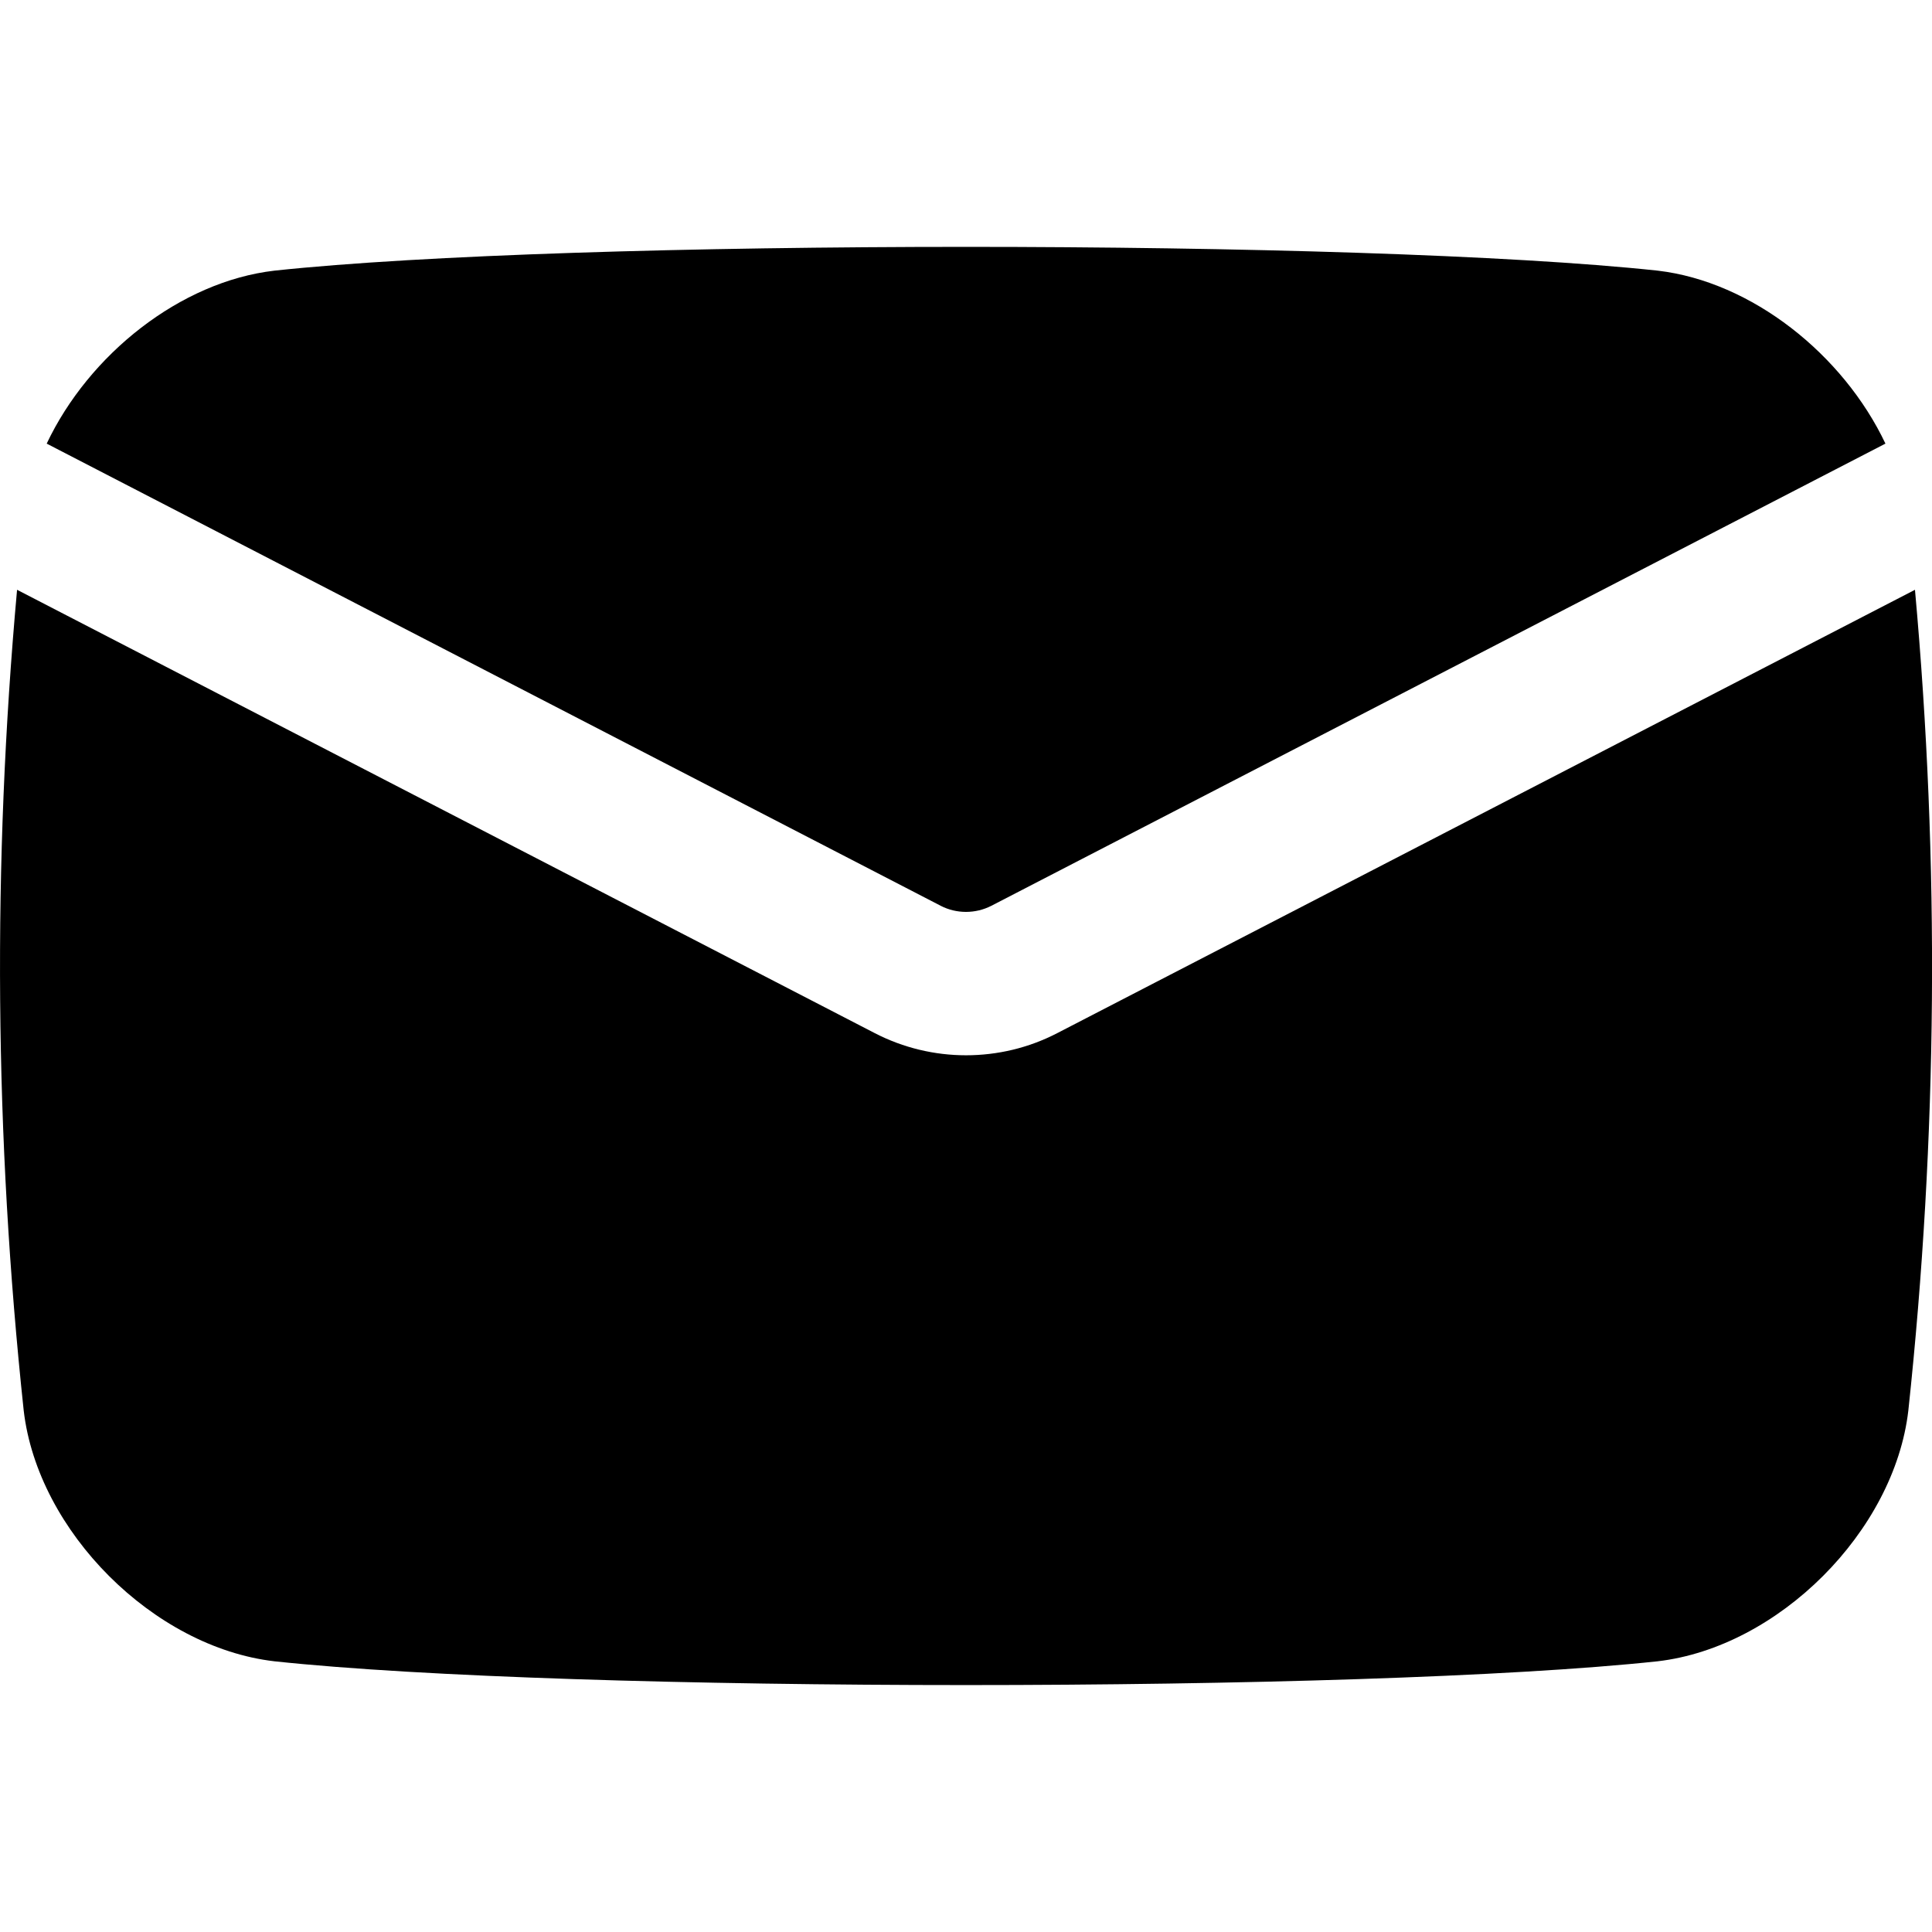
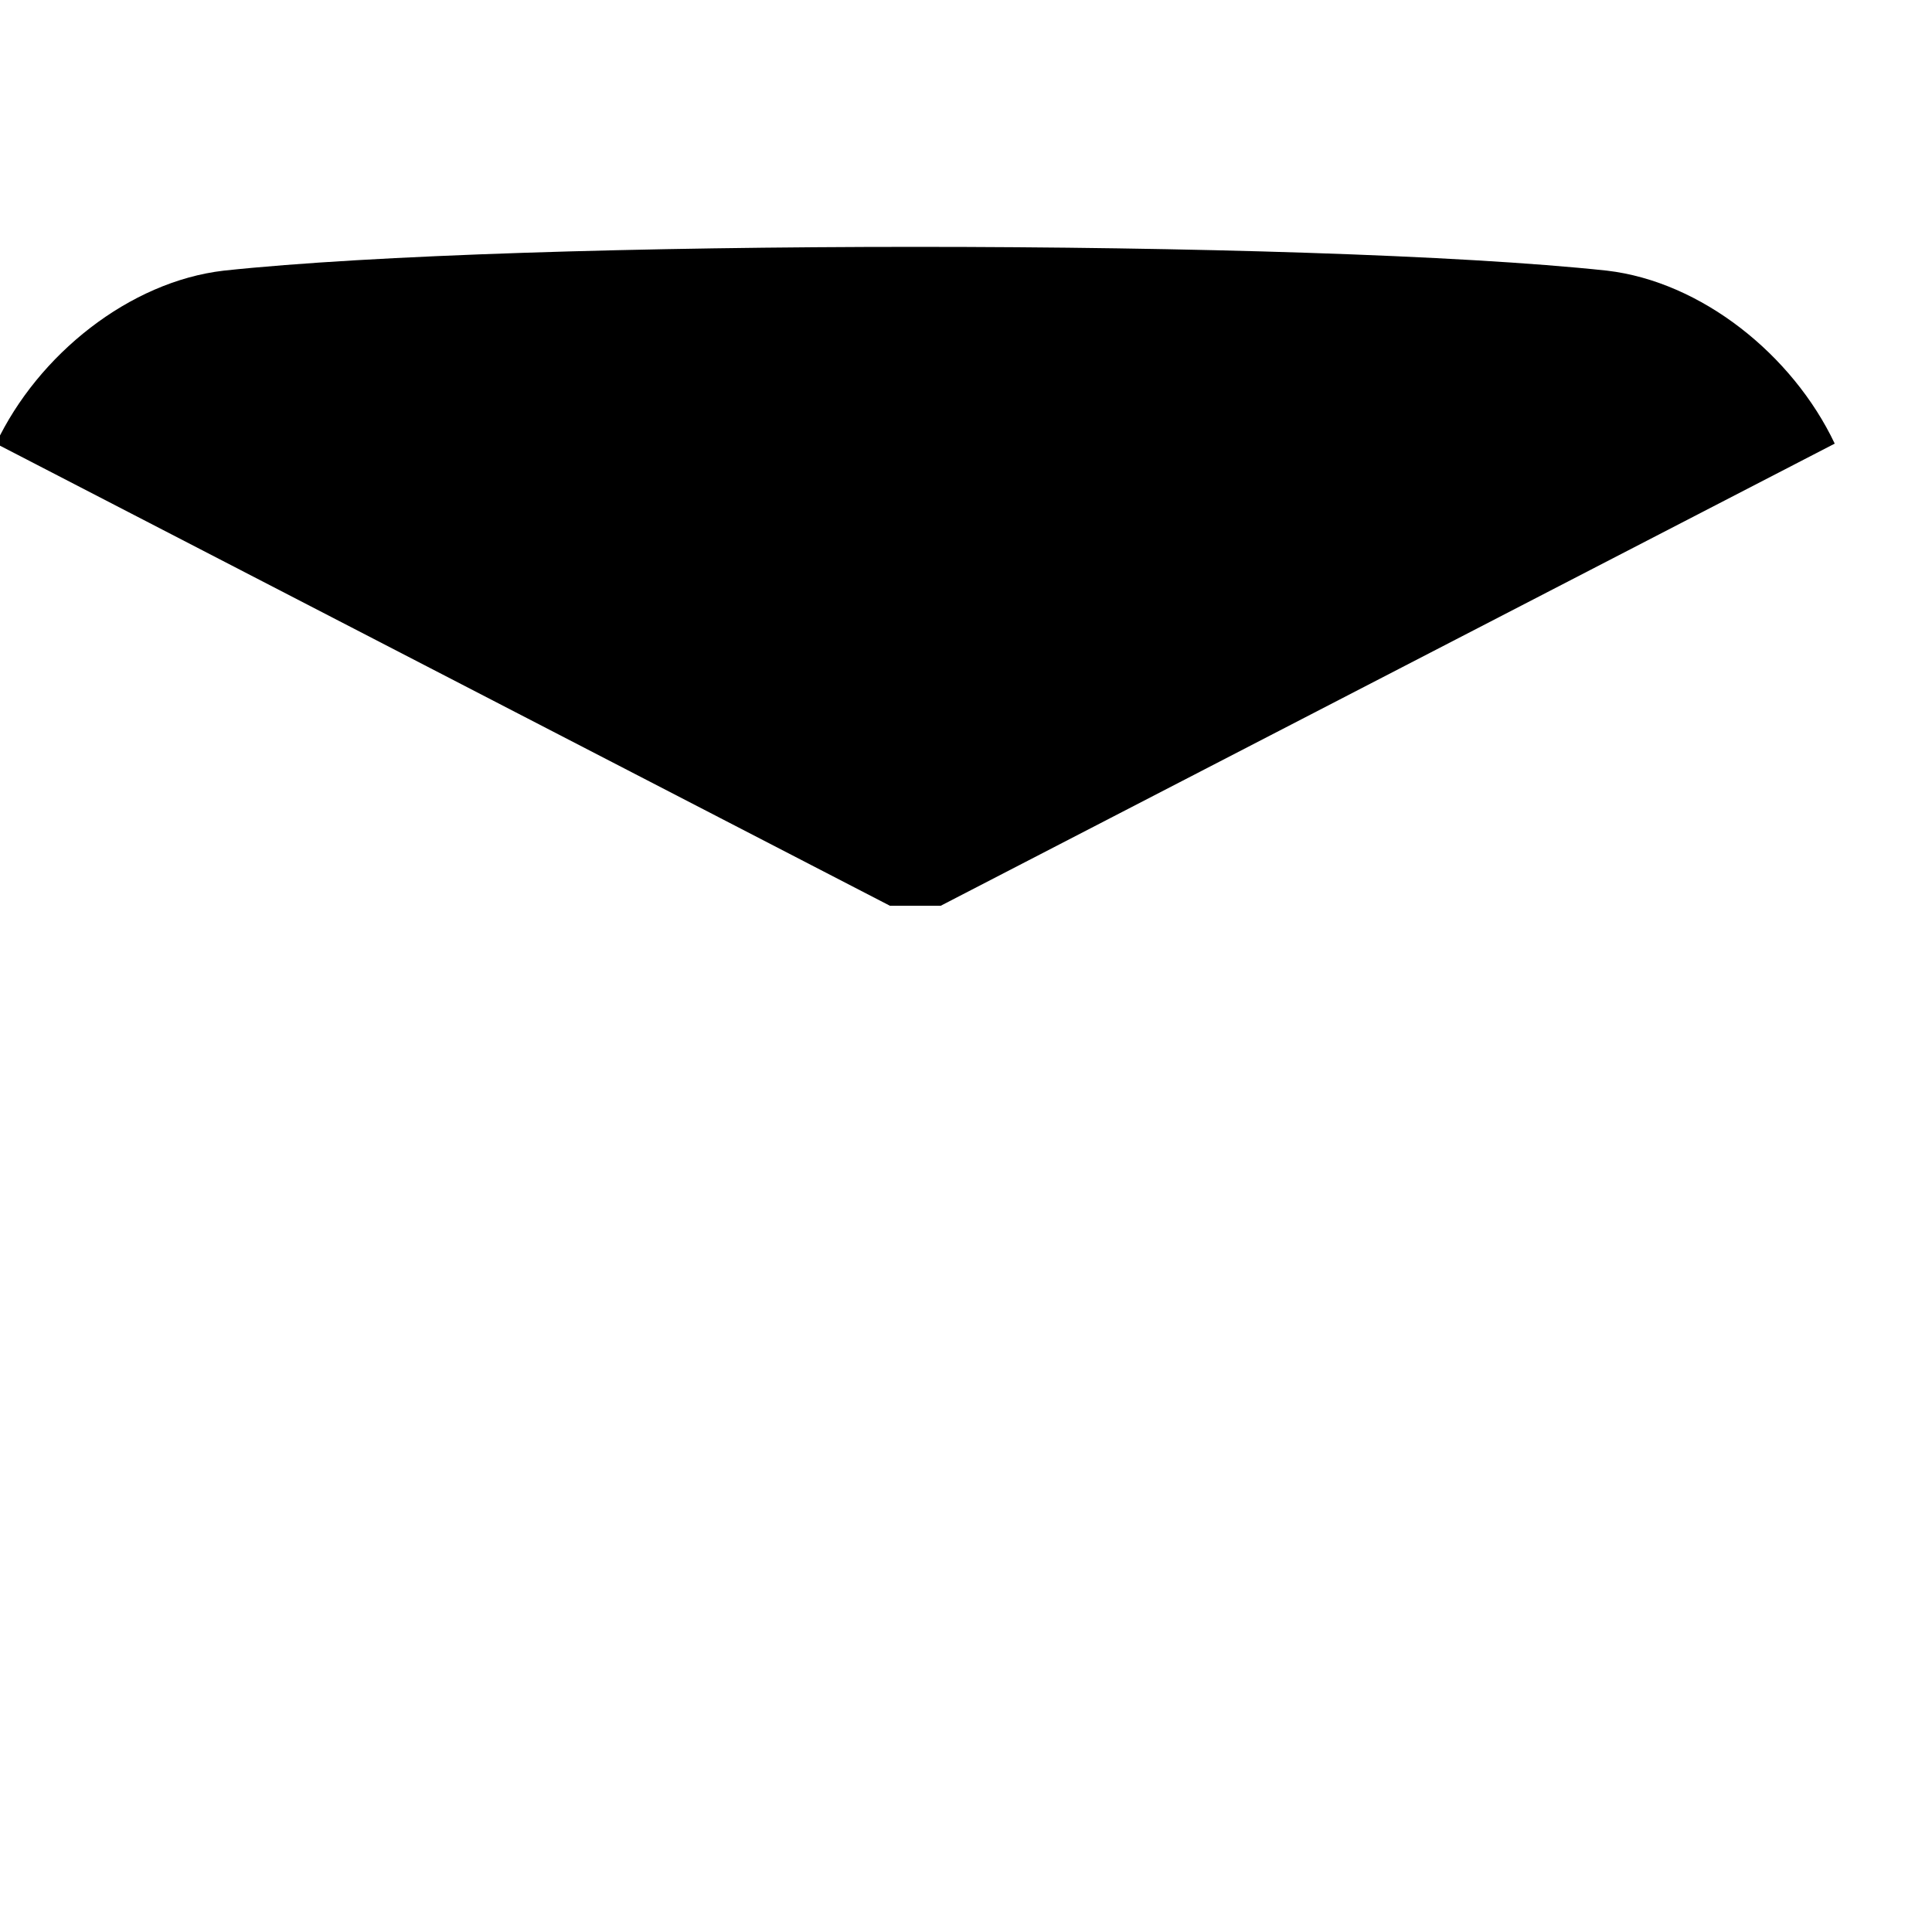
<svg xmlns="http://www.w3.org/2000/svg" width="1200pt" height="1200pt" version="1.1" viewBox="0 0 1200 1200">
-   <path d="m584.26 562.6c9.844 5.062 21.609 5.062 31.5 0l555.32-287.06c-26.203-55.266-82.875-100.59-141.47-107.44-184.13-19.688-675-19.688-859.13 0-58.594 6.797-115.31 52.125-141.47 107.44l555.28 287.06z" />
-   <path d="m656.63 641.72c-17.719 9.188-37.172 13.734-56.625 13.734s-38.906-4.594-56.625-13.734l-532.78-275.39c-15.375 169.97-14.016 339.89 4.125 509.81 8.719 75.047 80.672 147 155.72 155.72 184.13 19.688 675 19.688 859.13 0 75.047-8.719 147-80.672 155.72-155.72 18.188-169.97 19.5-339.89 4.125-509.81z" />
+   <path d="m584.26 562.6l555.32-287.06c-26.203-55.266-82.875-100.59-141.47-107.44-184.13-19.688-675-19.688-859.13 0-58.594 6.797-115.31 52.125-141.47 107.44l555.28 287.06z" />
</svg>